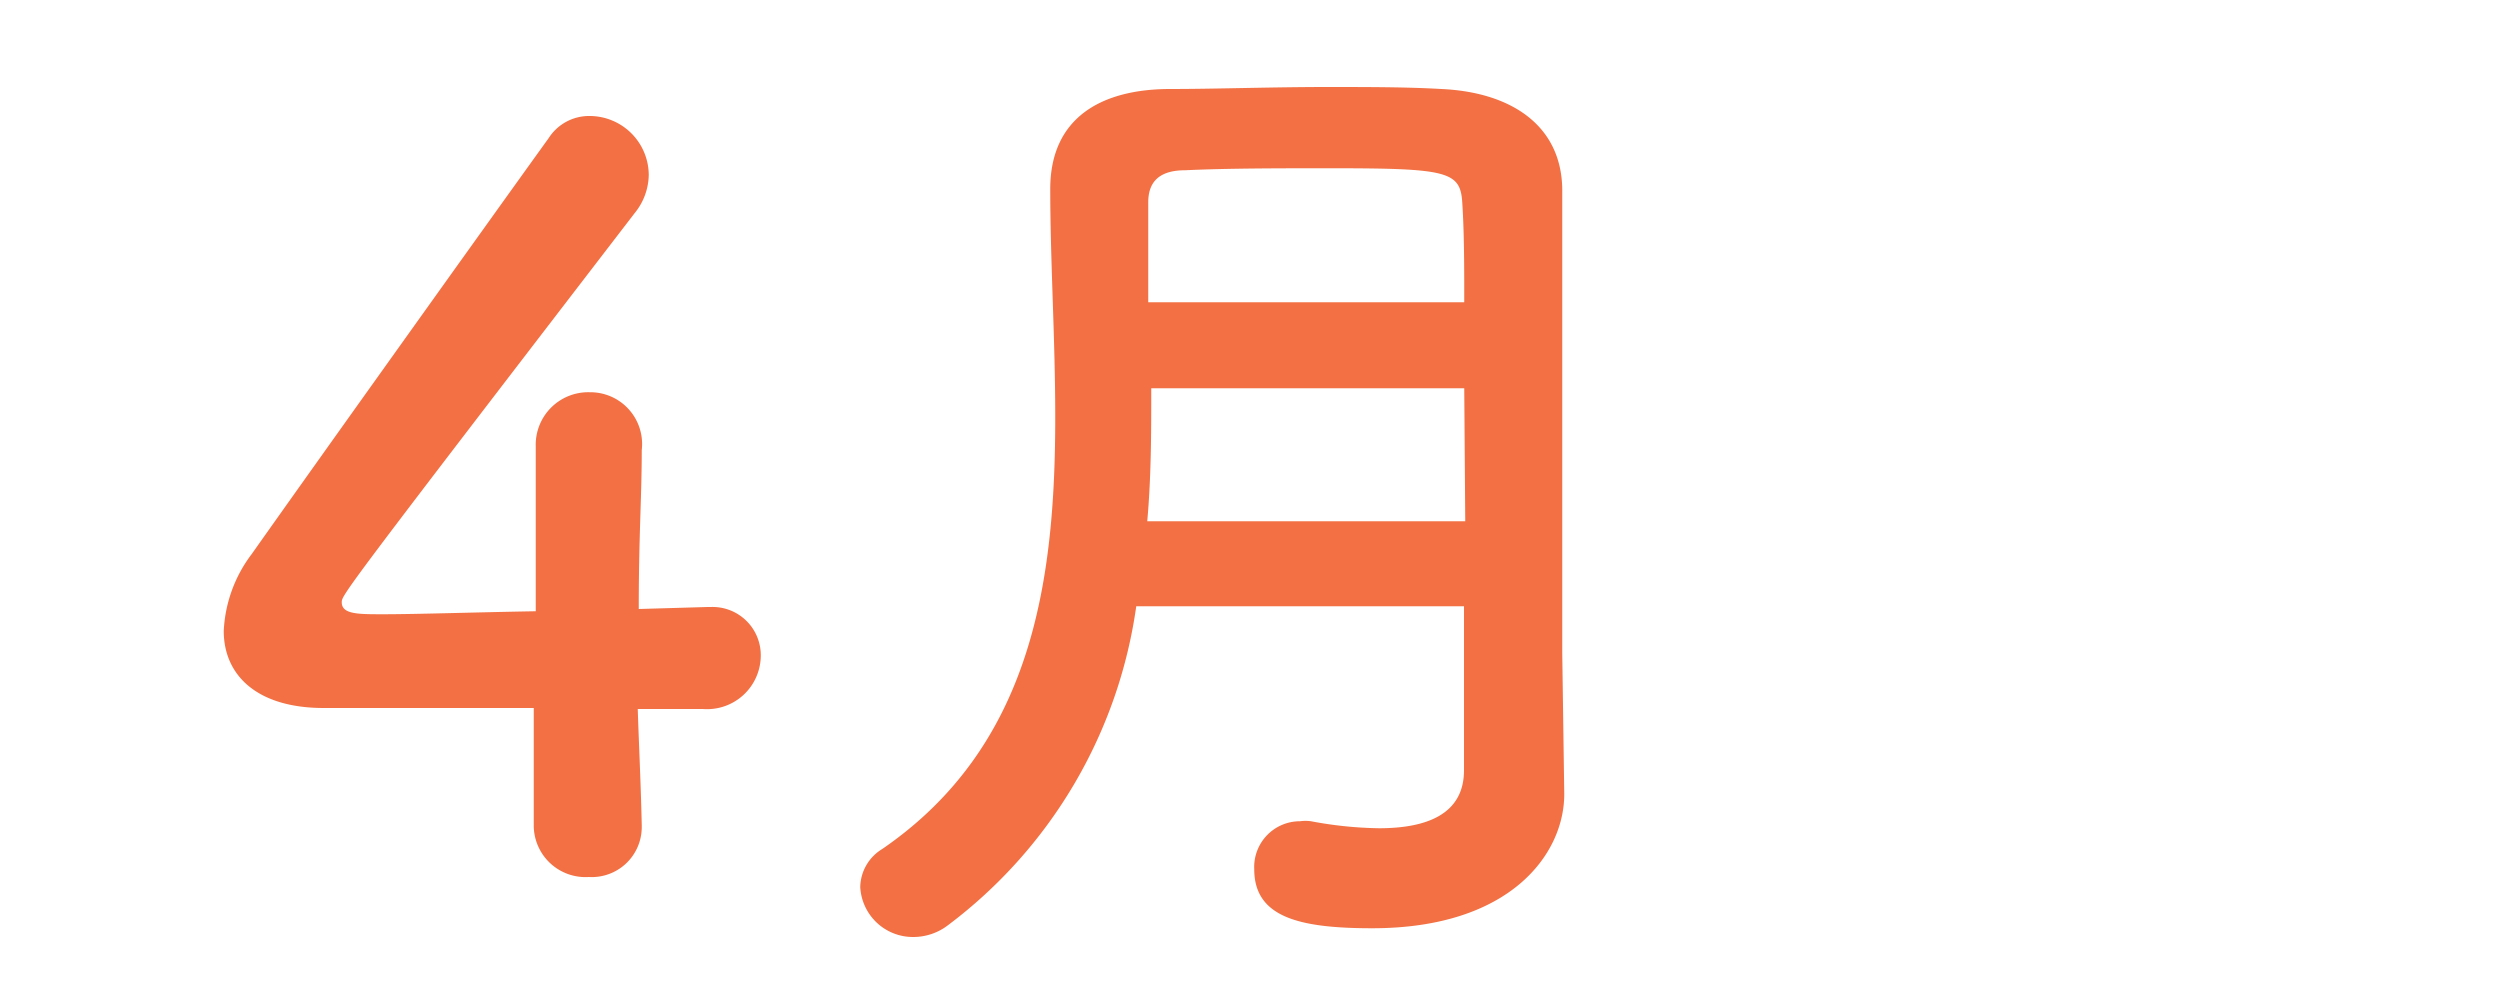
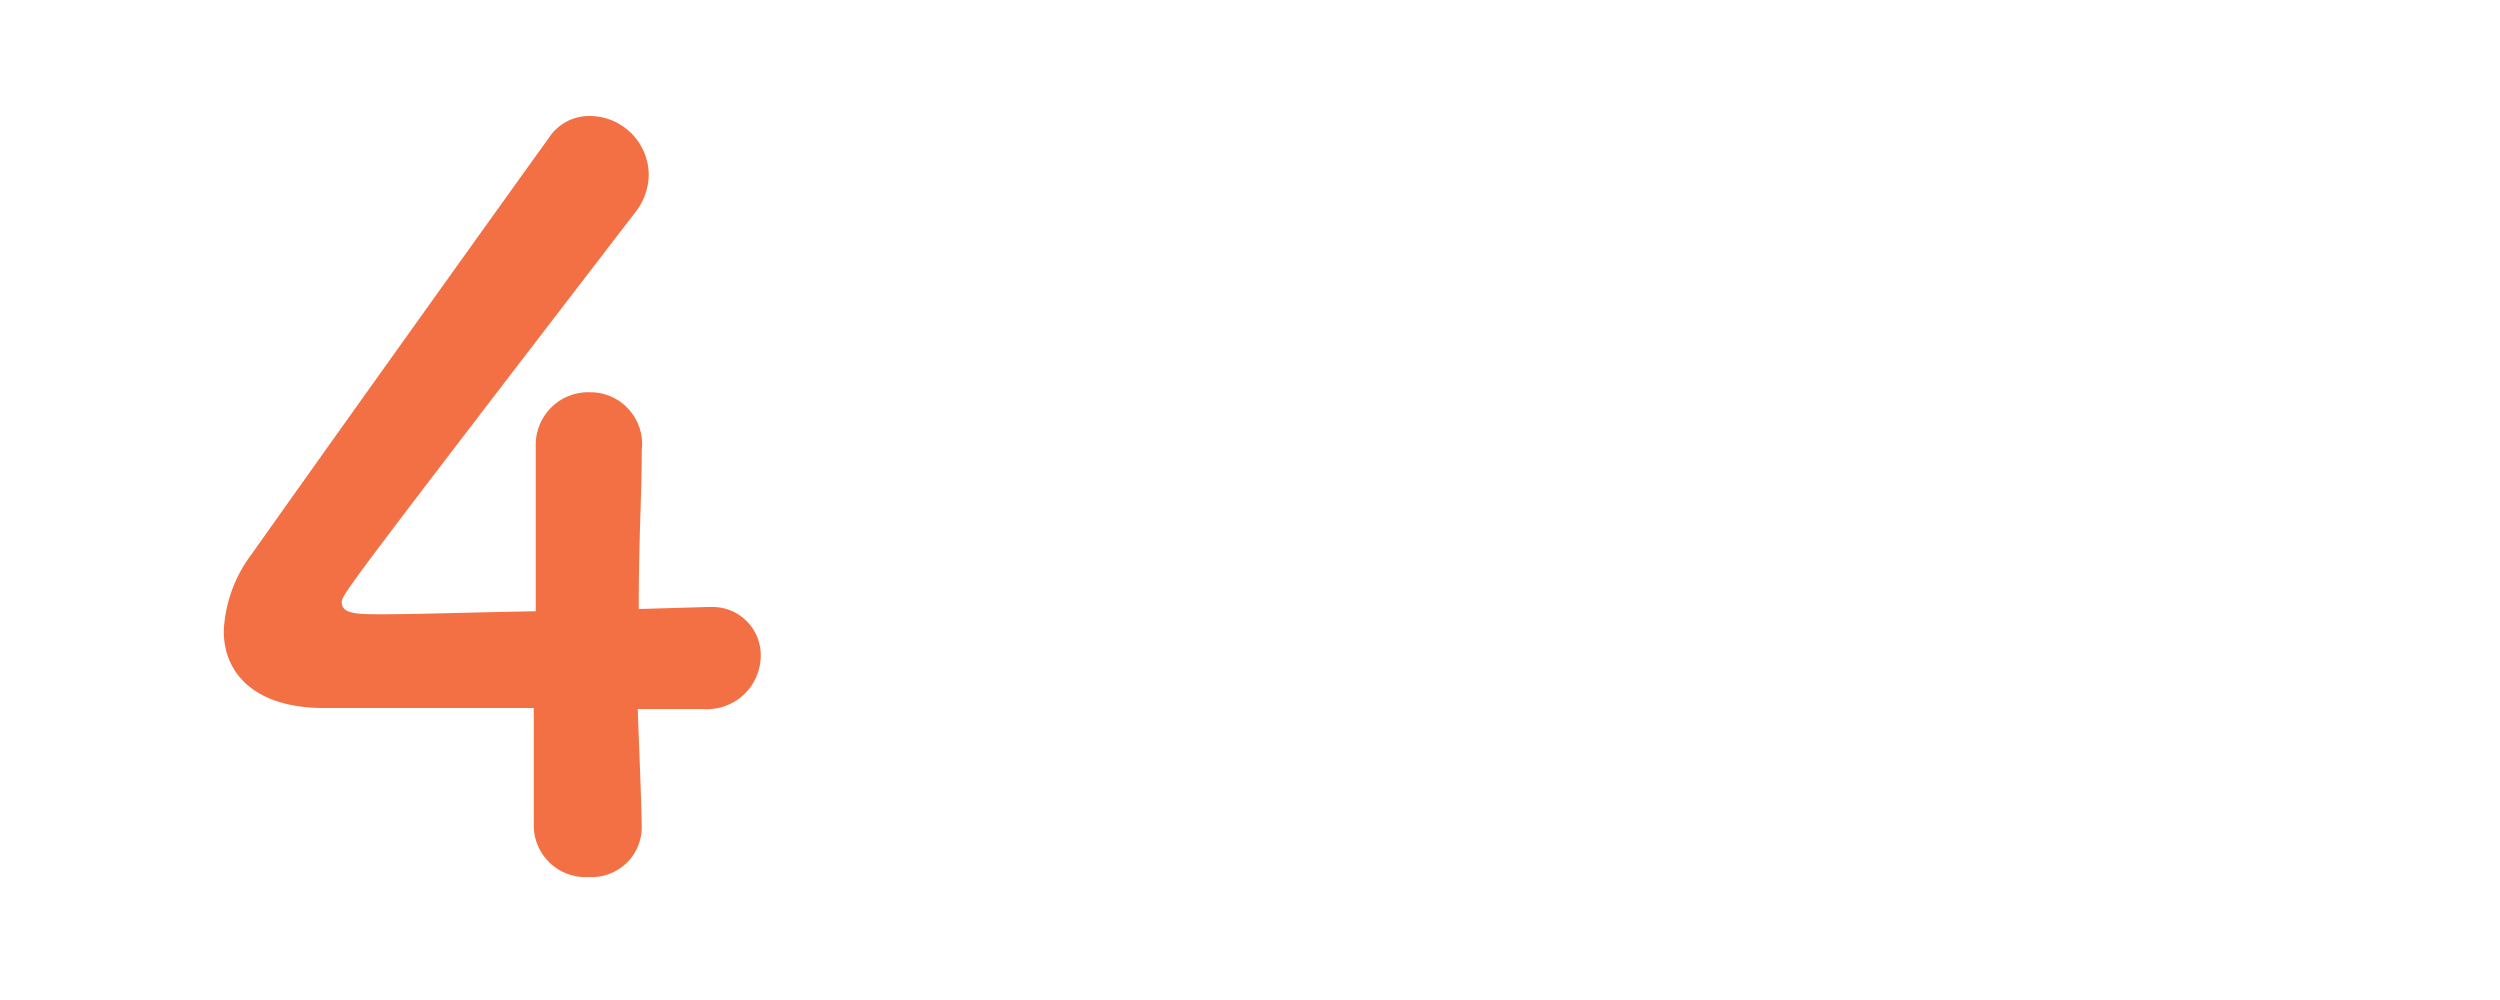
<svg xmlns="http://www.w3.org/2000/svg" viewBox="0 0 100 40">
  <defs>
    <style>.cls-1{fill:#f27043;}.cls-2{fill:none;}</style>
  </defs>
  <title>4月</title>
  <g id="Layer_2" data-name="Layer 2">
    <g id="Layer_1-2" data-name="Layer 1">
      <path class="cls-1" d="M25.67,33v.08a2,2,0,0,1-2.12,2A2.07,2.07,0,0,1,21.35,33c0-1.4,0-3,0-4.68-3.88,0-8,0-8.4,0-2.68,0-4-1.32-4-3.08a5.51,5.51,0,0,1,1.12-3.08c2.4-3.4,9-12.64,11.88-16.64a1.92,1.92,0,0,1,1.64-.88A2.37,2.37,0,0,1,25.95,7a2.47,2.47,0,0,1-.56,1.52C13.67,23.77,13.67,23.81,13.67,24.09c0,.48.64.48,1.64.48,1.36,0,3.76-.08,6.12-.12,0-1.6,0-3.12,0-4.32,0-.88,0-1.6,0-2.12v-.16a2.1,2.1,0,0,1,2.16-2.16A2.07,2.07,0,0,1,25.67,18c0,1.88-.12,3.4-.12,6.36l2.76-.08h.12a1.93,1.93,0,0,1,2,2,2.15,2.15,0,0,1-2.32,2.08c-.48,0-1.44,0-2.6,0C25.55,29.65,25.63,31.25,25.67,33Z" />
-       <path class="cls-1" d="M62.57,31.77c0,2.36-2.12,5.36-7.68,5.36-2.92,0-4.72-.44-4.72-2.36A1.83,1.83,0,0,1,52,32.85a1.64,1.64,0,0,1,.44,0,15.67,15.67,0,0,0,2.72.28c1.84,0,3.4-.52,3.4-2.32,0-2,0-4.2,0-6.56H45.45A19.31,19.31,0,0,1,37.93,37a2.28,2.28,0,0,1-1.4.48,2.11,2.11,0,0,1-2.12-2,1.82,1.82,0,0,1,.88-1.52c6-4.12,6.92-10.68,6.92-17.28,0-3.12-.2-6.24-.2-9.12s2.08-4,4.8-4c1.8,0,4.08-.08,6.28-.08,1.6,0,3.2,0,4.56.08,2.72.12,4.8,1.4,4.84,4v2.84c0,3.76,0,7.76,0,11.32,0,1.56,0,3,0,4.4l.08,5.64Zm-4-16.24H46.05c0,1.76,0,3.52-.16,5.32H58.61Zm0-3.44c0-1.4,0-2.76-.08-4s-.6-1.36-5.28-1.36c-2,0-4.12,0-5.8.08-.92,0-1.48.36-1.48,1.28,0,1.24,0,2.6,0,4Z" />
      <rect id="_Slice_" data-name="&lt;Slice&gt;" class="cls-2" width="100" height="40" />
    </g>
  </g>
</svg>